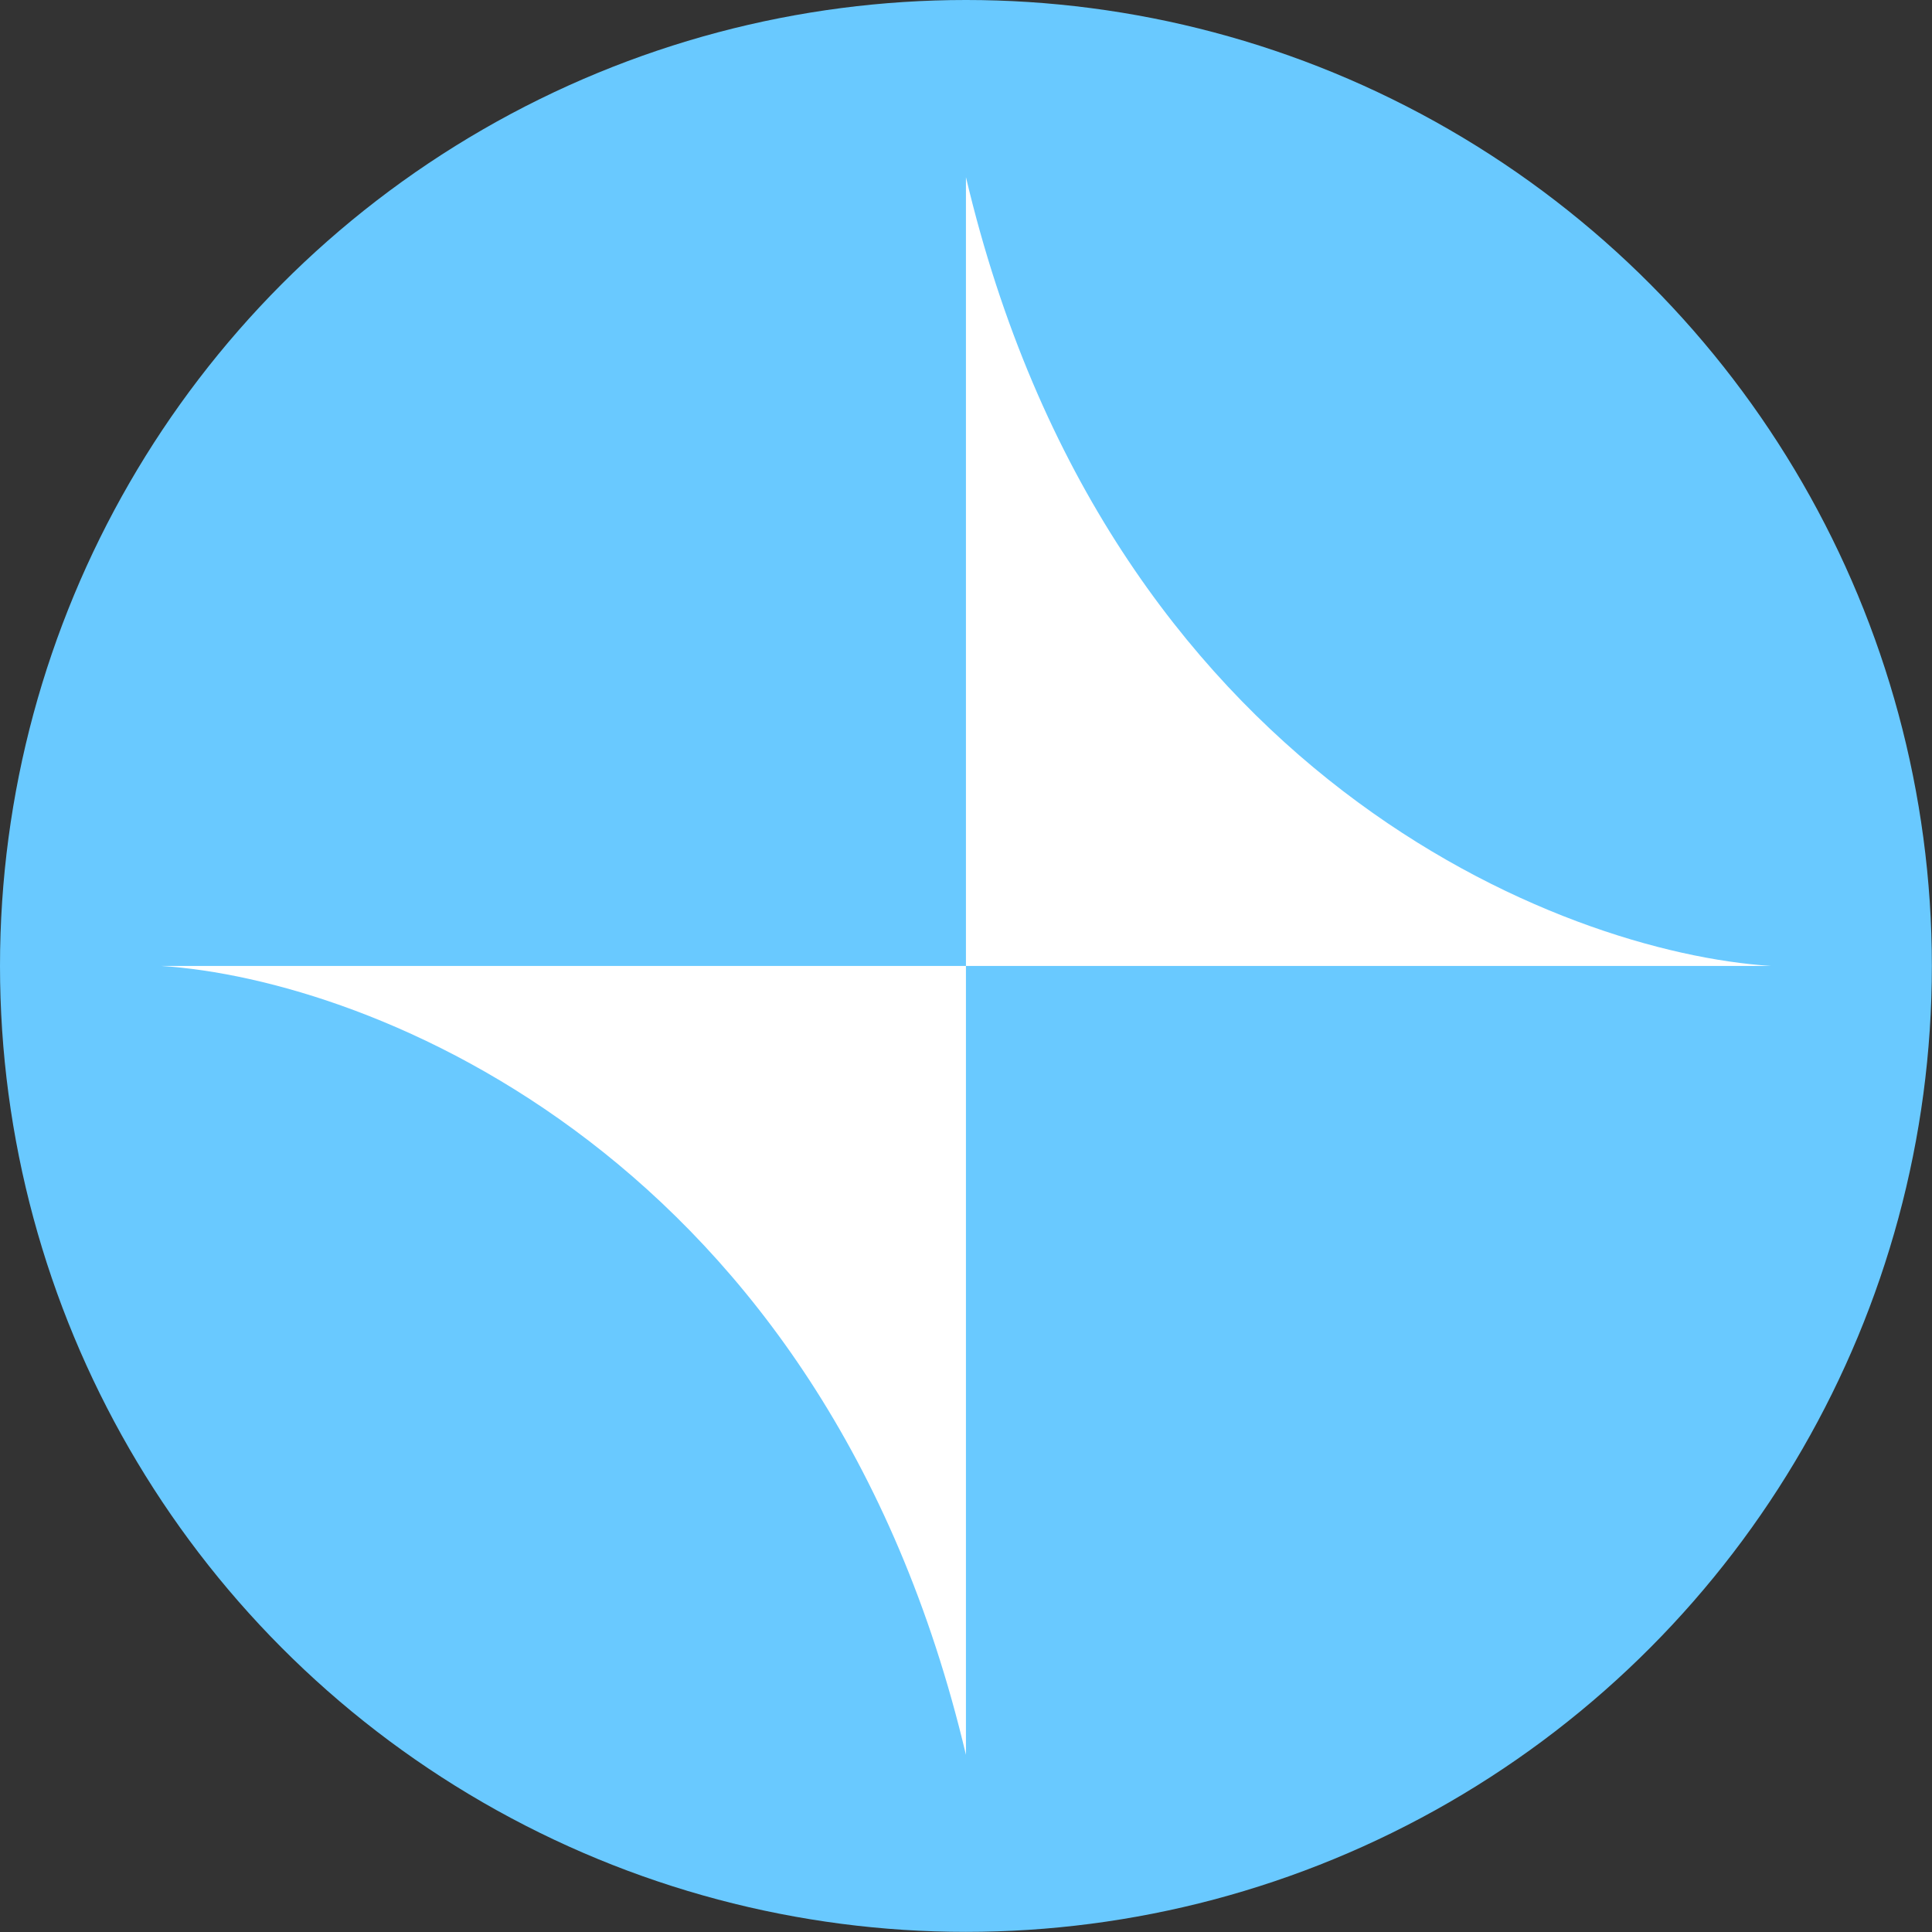
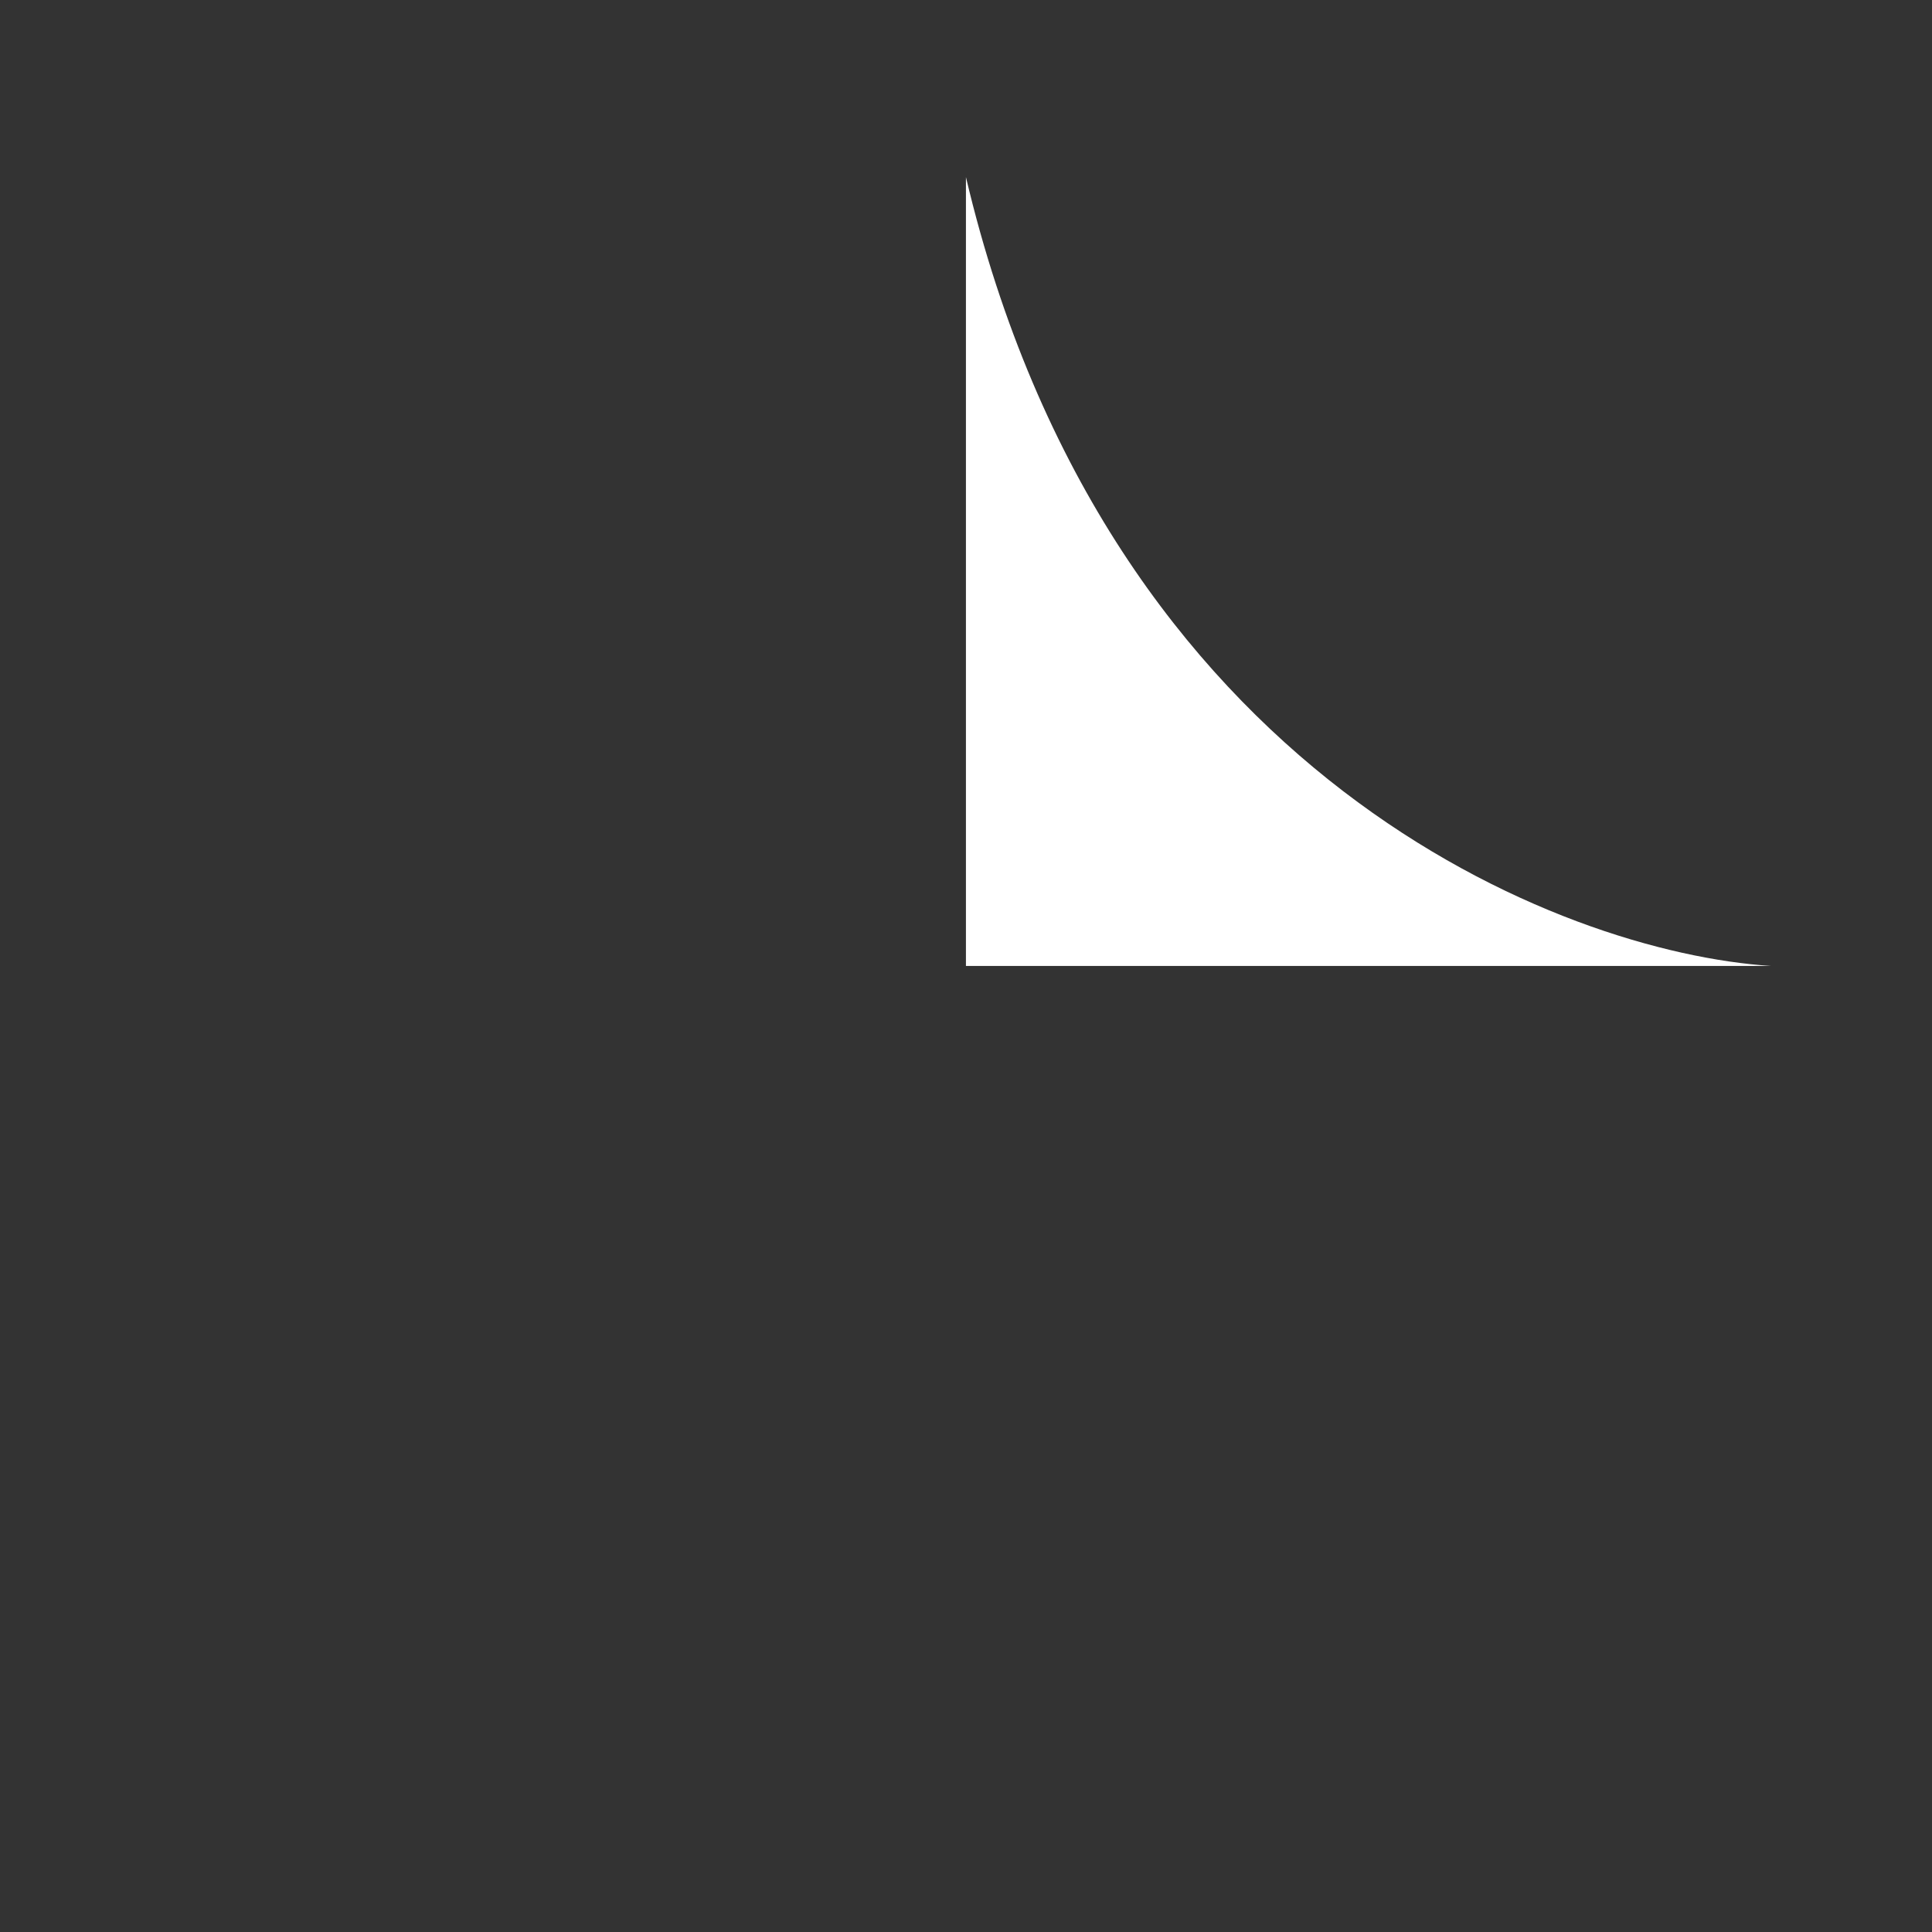
<svg xmlns="http://www.w3.org/2000/svg" width="31" height="31" viewBox="0 0 31 31" fill="none">
  <rect x="0" y="0" width="31" height="31" fill="#333333" stroke="none" />
-   <circle cx="15.499" cy="15.499" r="15.499" fill="#69C9FF" />
-   <path d="M15.499 28.157C13.226 18.547 5.941 15.714 2.583 15.499H15.499V28.157Z" fill="white" />
-   <path d="M15.499 2.842C17.772 12.451 25.057 15.284 28.415 15.499H15.499V2.842Z" fill="white" />
+   <path d="M15.499 2.842C17.772 12.451 25.057 15.284 28.415 15.499H15.499V2.842" fill="white" />
</svg>